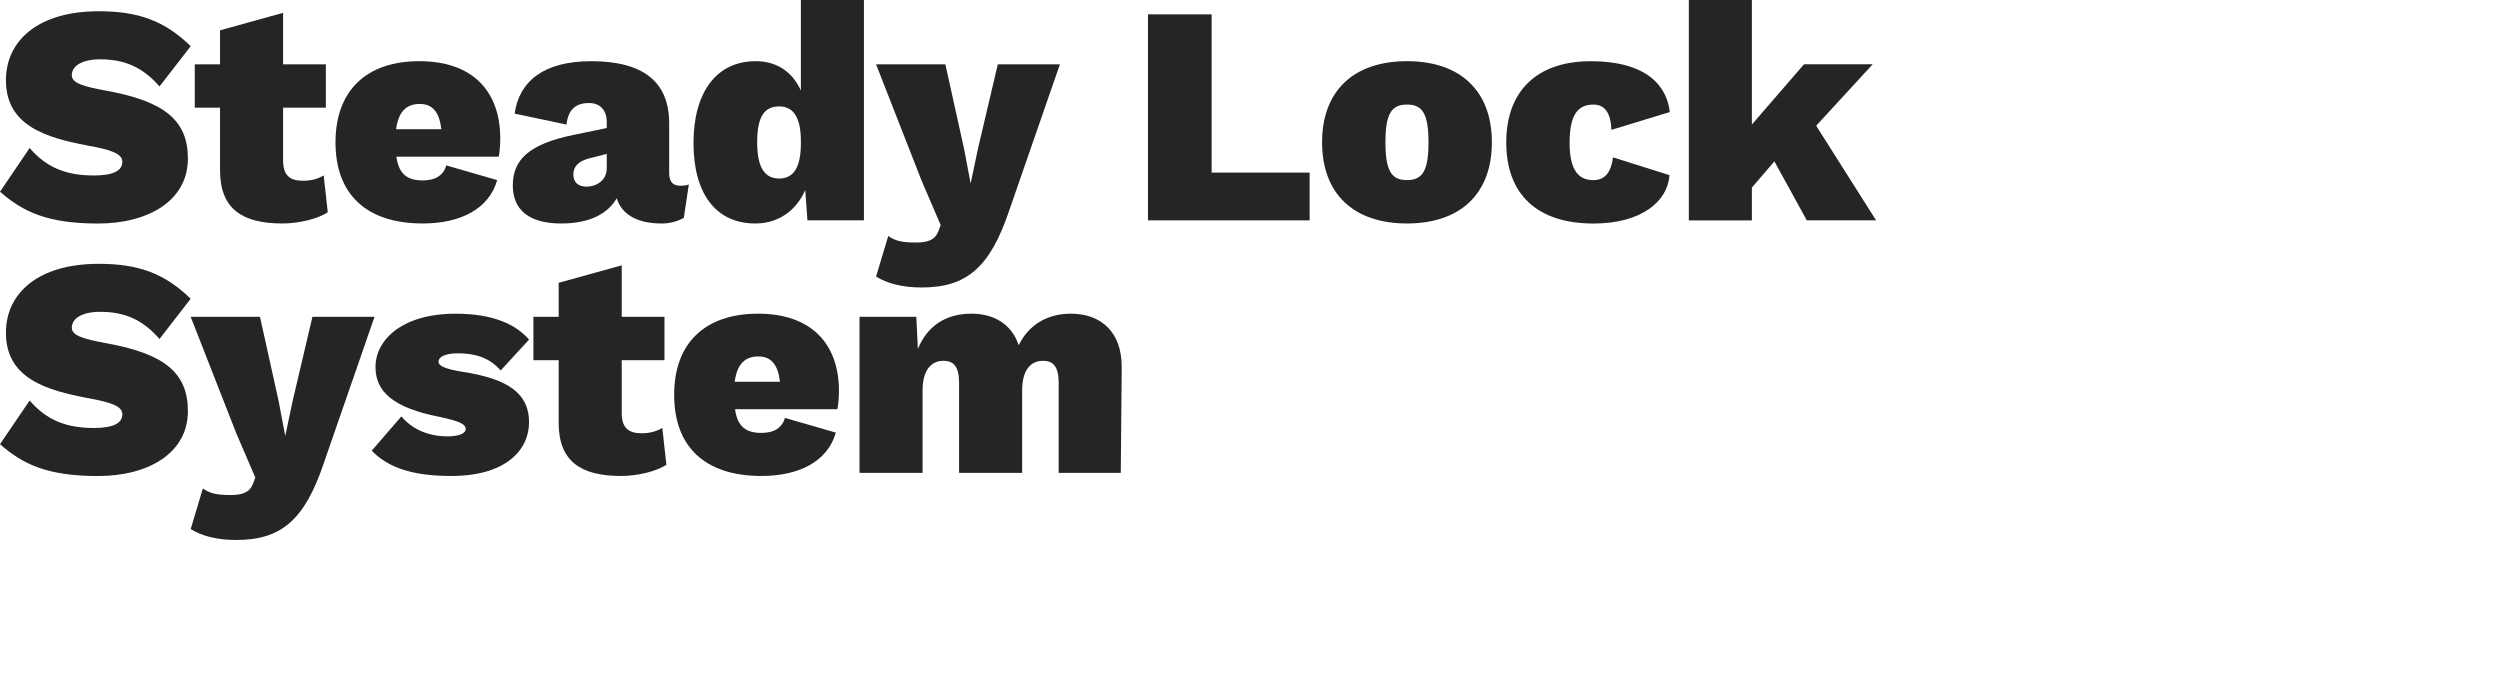
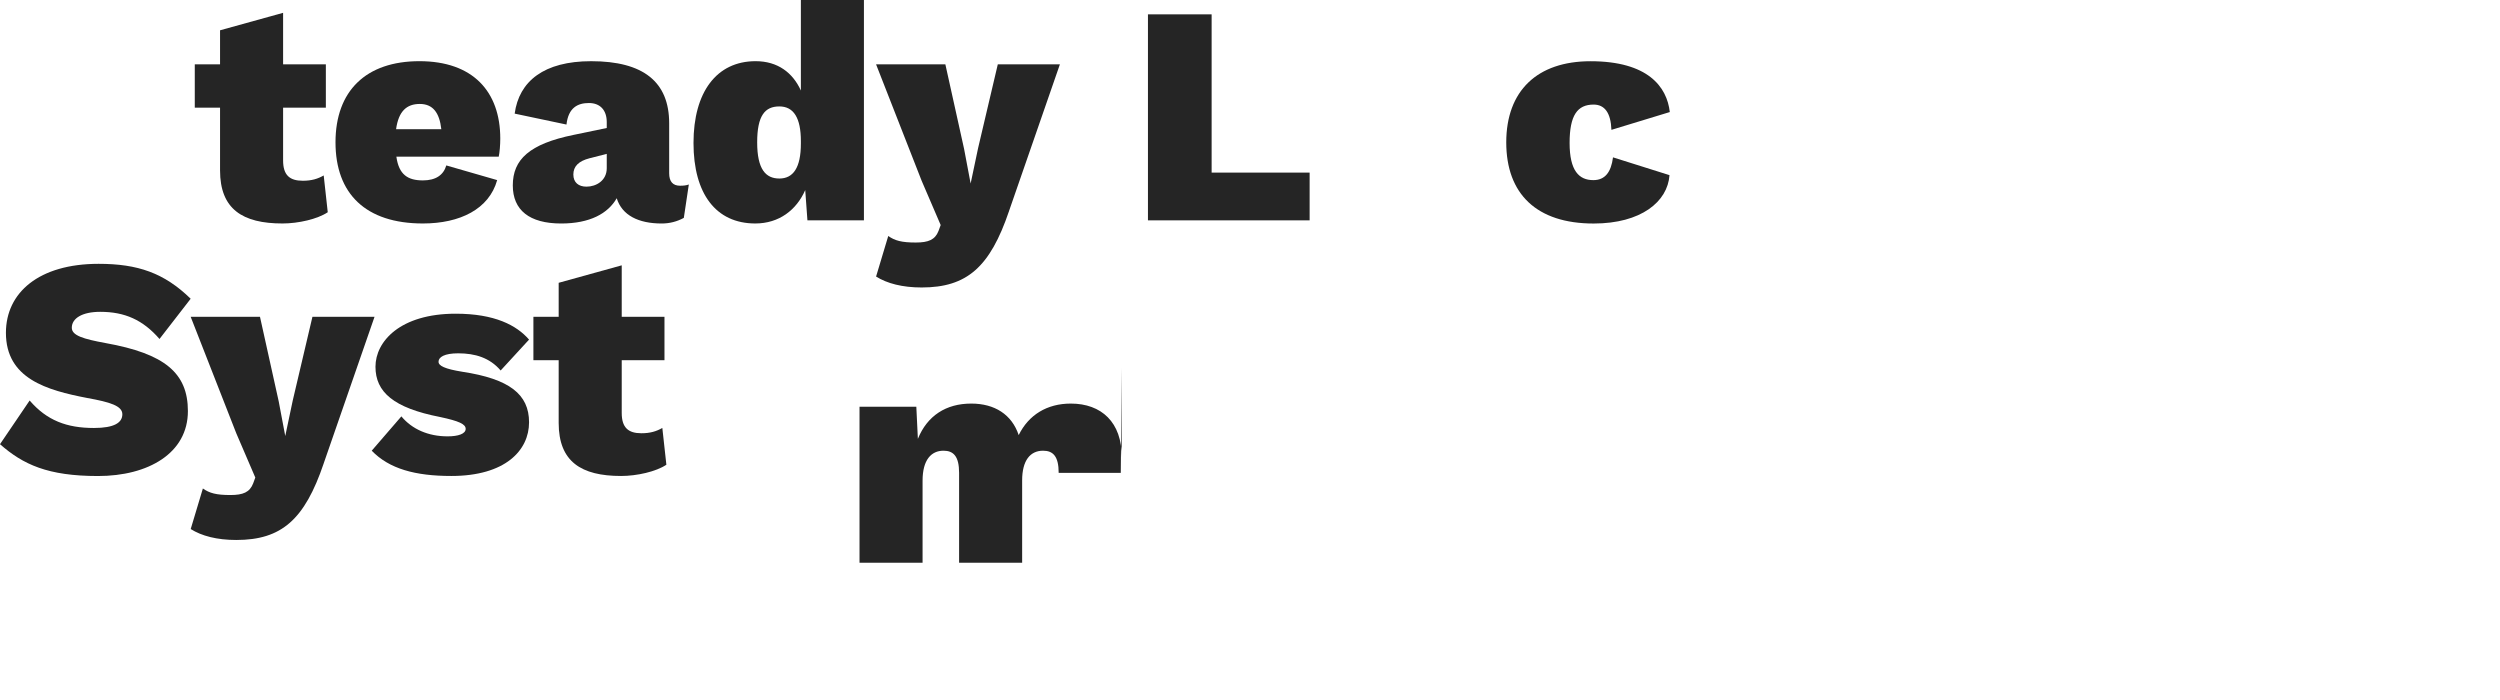
<svg xmlns="http://www.w3.org/2000/svg" id="Layer_1" data-name="Layer 1" viewBox="0 0 1000 280">
  <defs>
    <style>
      .cls-1 {
        fill: #252525;
        stroke-width: 0px;
      }
    </style>
  </defs>
-   <path class="cls-1" d="M76.28,18.48l-12.48,16.11c-6.62-7.62-13.86-10.86-23.72-10.86-7.24,0-11.36,2.62-11.36,6.37,0,3.12,4.62,4.49,13.48,6.12,23.72,4.25,32.96,11.99,32.96,27.22,0,16.85-15.86,25.97-35.96,25.97s-29.96-4.62-39.2-12.73l11.86-17.48c6.87,7.99,14.86,10.99,25.72,10.99,8.12,0,11.36-2.12,11.36-5.49s-4.99-4.87-13.98-6.49c-16.23-3.12-32.59-7.74-32.59-26.09C2.37,15.98,15.61,4.5,39.45,4.5c15.61,0,26.22,3.62,36.83,13.98Z" />
  <path class="cls-1" d="M131.09,84.9c-4.12,2.75-11.74,4.49-18.1,4.49-15.98,0-24.97-5.74-24.97-21.22v-25.09h-10.11v-17.35h10.11v-13.61l25.22-6.99v20.6h17.1v17.35h-17.1v21.1c0,5.87,2.62,8.12,7.87,8.12,3.5,0,5.99-.75,8.37-2.12l1.62,14.73Z" />
  <path class="cls-1" d="M199.5,62.67h-40.95c1,7.24,4.62,9.49,10.61,9.49,5.12,0,8.24-2.12,9.36-5.99l20.35,5.87c-3.25,11.61-14.86,17.35-29.71,17.35-22.85,0-34.96-11.86-34.96-32.46s12.23-32.46,33.58-32.46,32.33,12.11,32.33,30.96c0,2.5-.25,5.62-.62,7.24ZM158.43,51.69h18.1c-.75-6.62-3.37-10.11-8.61-10.11s-8.49,2.87-9.49,10.11Z" />
  <path class="cls-1" d="M275.53,73.79l-2,13.36c-2.75,1.5-5.74,2.25-8.86,2.25-9.24,0-15.86-3.25-17.98-10.11-3.5,6.12-10.74,10.11-22.22,10.11-12.73,0-19.35-5.37-19.35-15.23,0-10.36,6.62-16.6,24.35-20.22l13.23-2.75v-2.37c0-4.74-2.62-7.62-7.12-7.62s-8.24,1.87-8.99,8.61l-20.72-4.37c1.75-12.98,11.74-20.97,30.59-20.97,20.85,0,31.21,8.24,31.21,24.84v19.98c0,3.37,1.5,4.99,4.37,4.99,1.37,0,2.5-.12,3.5-.5ZM242.7,67.29v-5.74l-6.87,1.75c-4.37,1.12-6.49,3.25-6.49,6.49s2.12,4.87,5.24,4.87c3.99,0,8.12-2.5,8.12-7.37Z" />
  <path class="cls-1" d="M345.57,0v88.14h-22.6l-.88-12.11c-3.5,7.99-10.49,13.36-19.97,13.36-15.73,0-24.72-11.86-24.72-32.21s9.24-32.71,24.85-32.71c8.86,0,14.86,4.62,18.1,11.74V0h25.22ZM320.35,57.43v-1c0-9.24-2.87-13.86-8.61-13.86s-8.87,3.62-8.87,14.36,3.37,14.48,8.87,14.48,8.61-4.25,8.61-13.98Z" />
  <path class="cls-1" d="M403.62,84.4c-7.62,22.47-16.86,30.59-34.96,30.59-7.74,0-13.86-1.62-18.23-4.37l4.87-16.23c2.62,1.87,5.37,2.62,10.99,2.62,5.12,0,7.74-1.12,9.11-4.62l.87-2.37-7.62-17.73-18.23-46.57h27.72l7.49,33.83,2.62,13.86,3-14.23,7.87-33.46h24.84l-20.35,58.68Z" />
  <path class="cls-1" d="M523.85,69.04v19.1h-64.67V5.74h25.47v63.3h39.2Z" />
-   <path class="cls-1" d="M596.75,56.93c0,20.47-12.49,32.46-33.96,32.46s-33.96-11.99-33.96-32.46,12.48-32.46,33.96-32.46,33.96,11.99,33.96,32.46ZM554.18,56.93c0,11.36,2.37,15.11,8.61,15.11s8.61-3.75,8.61-15.11-2.37-15.11-8.61-15.11-8.61,3.75-8.61,15.11Z" />
  <path class="cls-1" d="M667.92,44.82l-23.35,7.12c-.25-6.87-2.75-10.11-7.12-10.11-6.49,0-9.61,4.25-9.61,15.36s3.75,14.86,9.49,14.86c4.74,0,7.12-3.25,7.87-9.11l22.6,7.12c-.75,10.61-11.36,19.35-30.34,19.35-22.85,0-34.96-11.86-34.96-32.46s12.36-32.46,33.71-32.46c22.97,0,30.59,10.24,31.71,20.35Z" />
-   <path class="cls-1" d="M709.74,64.55l-8.99,10.49v13.11h-25.22V0h25.22v49.81l20.85-24.1h27.47l-22.6,24.59,23.97,37.83h-27.72l-12.98-23.6Z" />
  <path class="cls-1" d="M76.28,119.48l-12.48,16.11c-6.62-7.62-13.86-10.86-23.72-10.86-7.24,0-11.36,2.62-11.36,6.37,0,3.12,4.62,4.49,13.48,6.12,23.72,4.25,32.96,11.99,32.96,27.22,0,16.85-15.86,25.97-35.96,25.97s-29.96-4.62-39.2-12.73l11.86-17.48c6.87,7.99,14.86,10.99,25.72,10.99,8.12,0,11.36-2.12,11.36-5.49s-4.99-4.87-13.98-6.49c-16.23-3.12-32.59-7.74-32.59-26.09,0-16.11,13.23-27.59,37.08-27.59,15.61,0,26.22,3.62,36.83,13.98Z" />
  <path class="cls-1" d="M129.47,185.4c-7.62,22.47-16.86,30.59-34.96,30.59-7.74,0-13.86-1.62-18.23-4.37l4.87-16.23c2.62,1.87,5.37,2.62,10.99,2.62,5.12,0,7.74-1.12,9.11-4.62l.87-2.37-7.62-17.73-18.23-46.57h27.72l7.49,33.83,2.62,13.86,3-14.23,7.87-33.46h24.84l-20.35,58.68Z" />
  <path class="cls-1" d="M148.69,180.28l11.86-13.73c4.25,5.12,10.74,7.99,18.48,7.99,4.24,0,7.24-1,7.24-3,0-1.87-2.62-3.12-10.24-4.74-18.6-3.62-25.84-9.99-25.84-20.1s9.86-21.22,32.09-21.22c15.61,0,24.35,4.62,29.34,10.36l-11.36,12.36c-4.37-5.12-10.24-6.87-16.98-6.87-5.49,0-7.87,1.5-7.87,3.37,0,1.62,2.5,2.87,9.49,4,18.85,2.87,26.72,8.99,26.72,20.22s-9.49,21.47-31.09,21.47c-14.48,0-24.84-2.87-31.84-10.11Z" />
  <path class="cls-1" d="M266.54,185.9c-4.12,2.75-11.74,4.49-18.1,4.49-15.98,0-24.97-5.74-24.97-21.22v-25.09h-10.11v-17.35h10.11v-13.61l25.22-6.99v20.6h17.1v17.35h-17.1v21.1c0,5.87,2.62,8.12,7.87,8.12,3.5,0,5.99-.75,8.37-2.12l1.62,14.73Z" />
-   <path class="cls-1" d="M334.96,163.67h-40.95c1,7.24,4.62,9.49,10.61,9.49,5.12,0,8.24-2.12,9.36-5.99l20.35,5.87c-3.25,11.61-14.86,17.35-29.71,17.35-22.85,0-34.96-11.86-34.96-32.46s12.24-32.46,33.58-32.46,32.34,12.11,32.34,30.96c0,2.5-.25,5.62-.62,7.24ZM293.88,152.69h18.1c-.75-6.62-3.37-10.11-8.62-10.11s-8.49,2.87-9.49,10.11Z" />
-   <path class="cls-1" d="M448.69,146.94l-.38,42.2h-24.84v-35.96c0-6.62-2.25-8.86-6.24-8.86-5.12,0-8.37,3.87-8.37,11.86v32.96h-25.22v-35.96c0-6.62-2.25-8.86-6.24-8.86-4.87,0-8.37,3.62-8.37,11.99v32.83h-25.22v-62.42h22.72l.62,12.86c3.75-9.24,11.24-14.11,21.35-14.11,9.36,0,16.23,4.37,18.98,12.61,3.99-8.12,11.36-12.61,20.85-12.61,12.23,0,20.47,7.49,20.35,21.47Z" />
+   <path class="cls-1" d="M448.69,146.94l-.38,42.2h-24.84c0-6.62-2.25-8.86-6.24-8.86-5.12,0-8.37,3.87-8.37,11.86v32.96h-25.22v-35.96c0-6.62-2.25-8.86-6.24-8.86-4.87,0-8.37,3.62-8.37,11.99v32.83h-25.22v-62.42h22.72l.62,12.86c3.75-9.24,11.24-14.11,21.35-14.11,9.36,0,16.23,4.37,18.98,12.61,3.99-8.12,11.36-12.61,20.85-12.61,12.23,0,20.47,7.49,20.35,21.47Z" />
</svg>